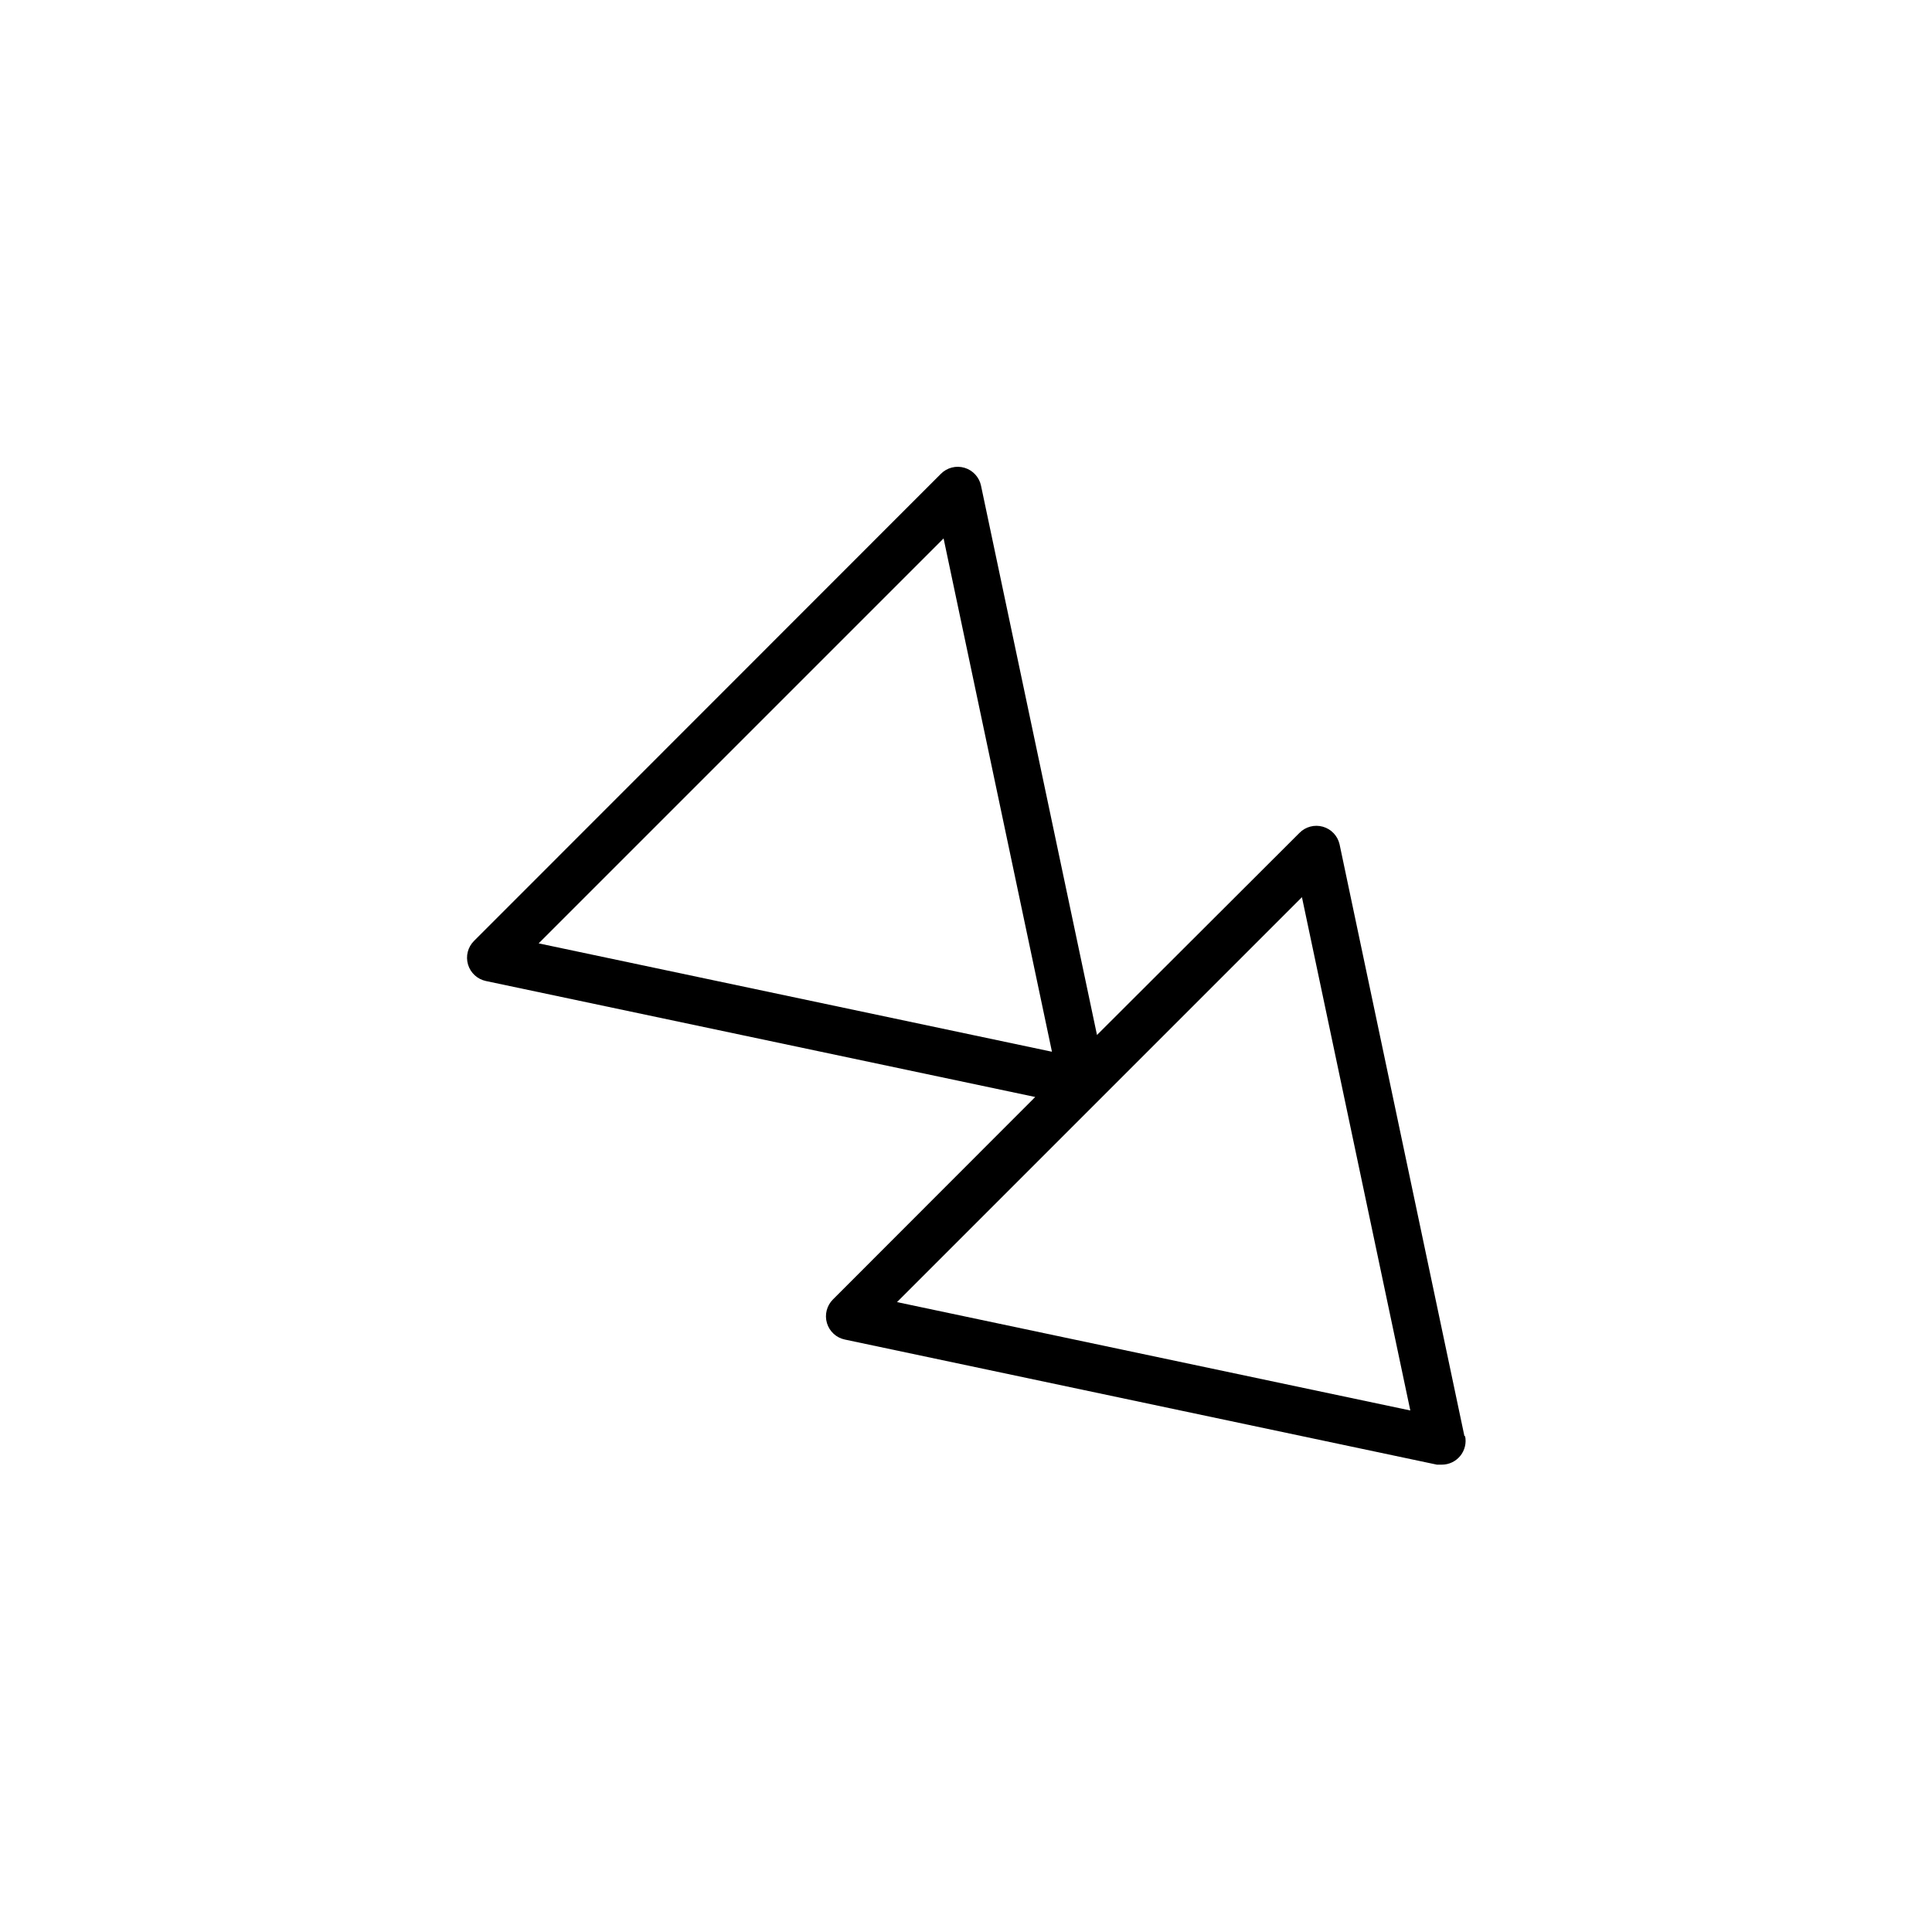
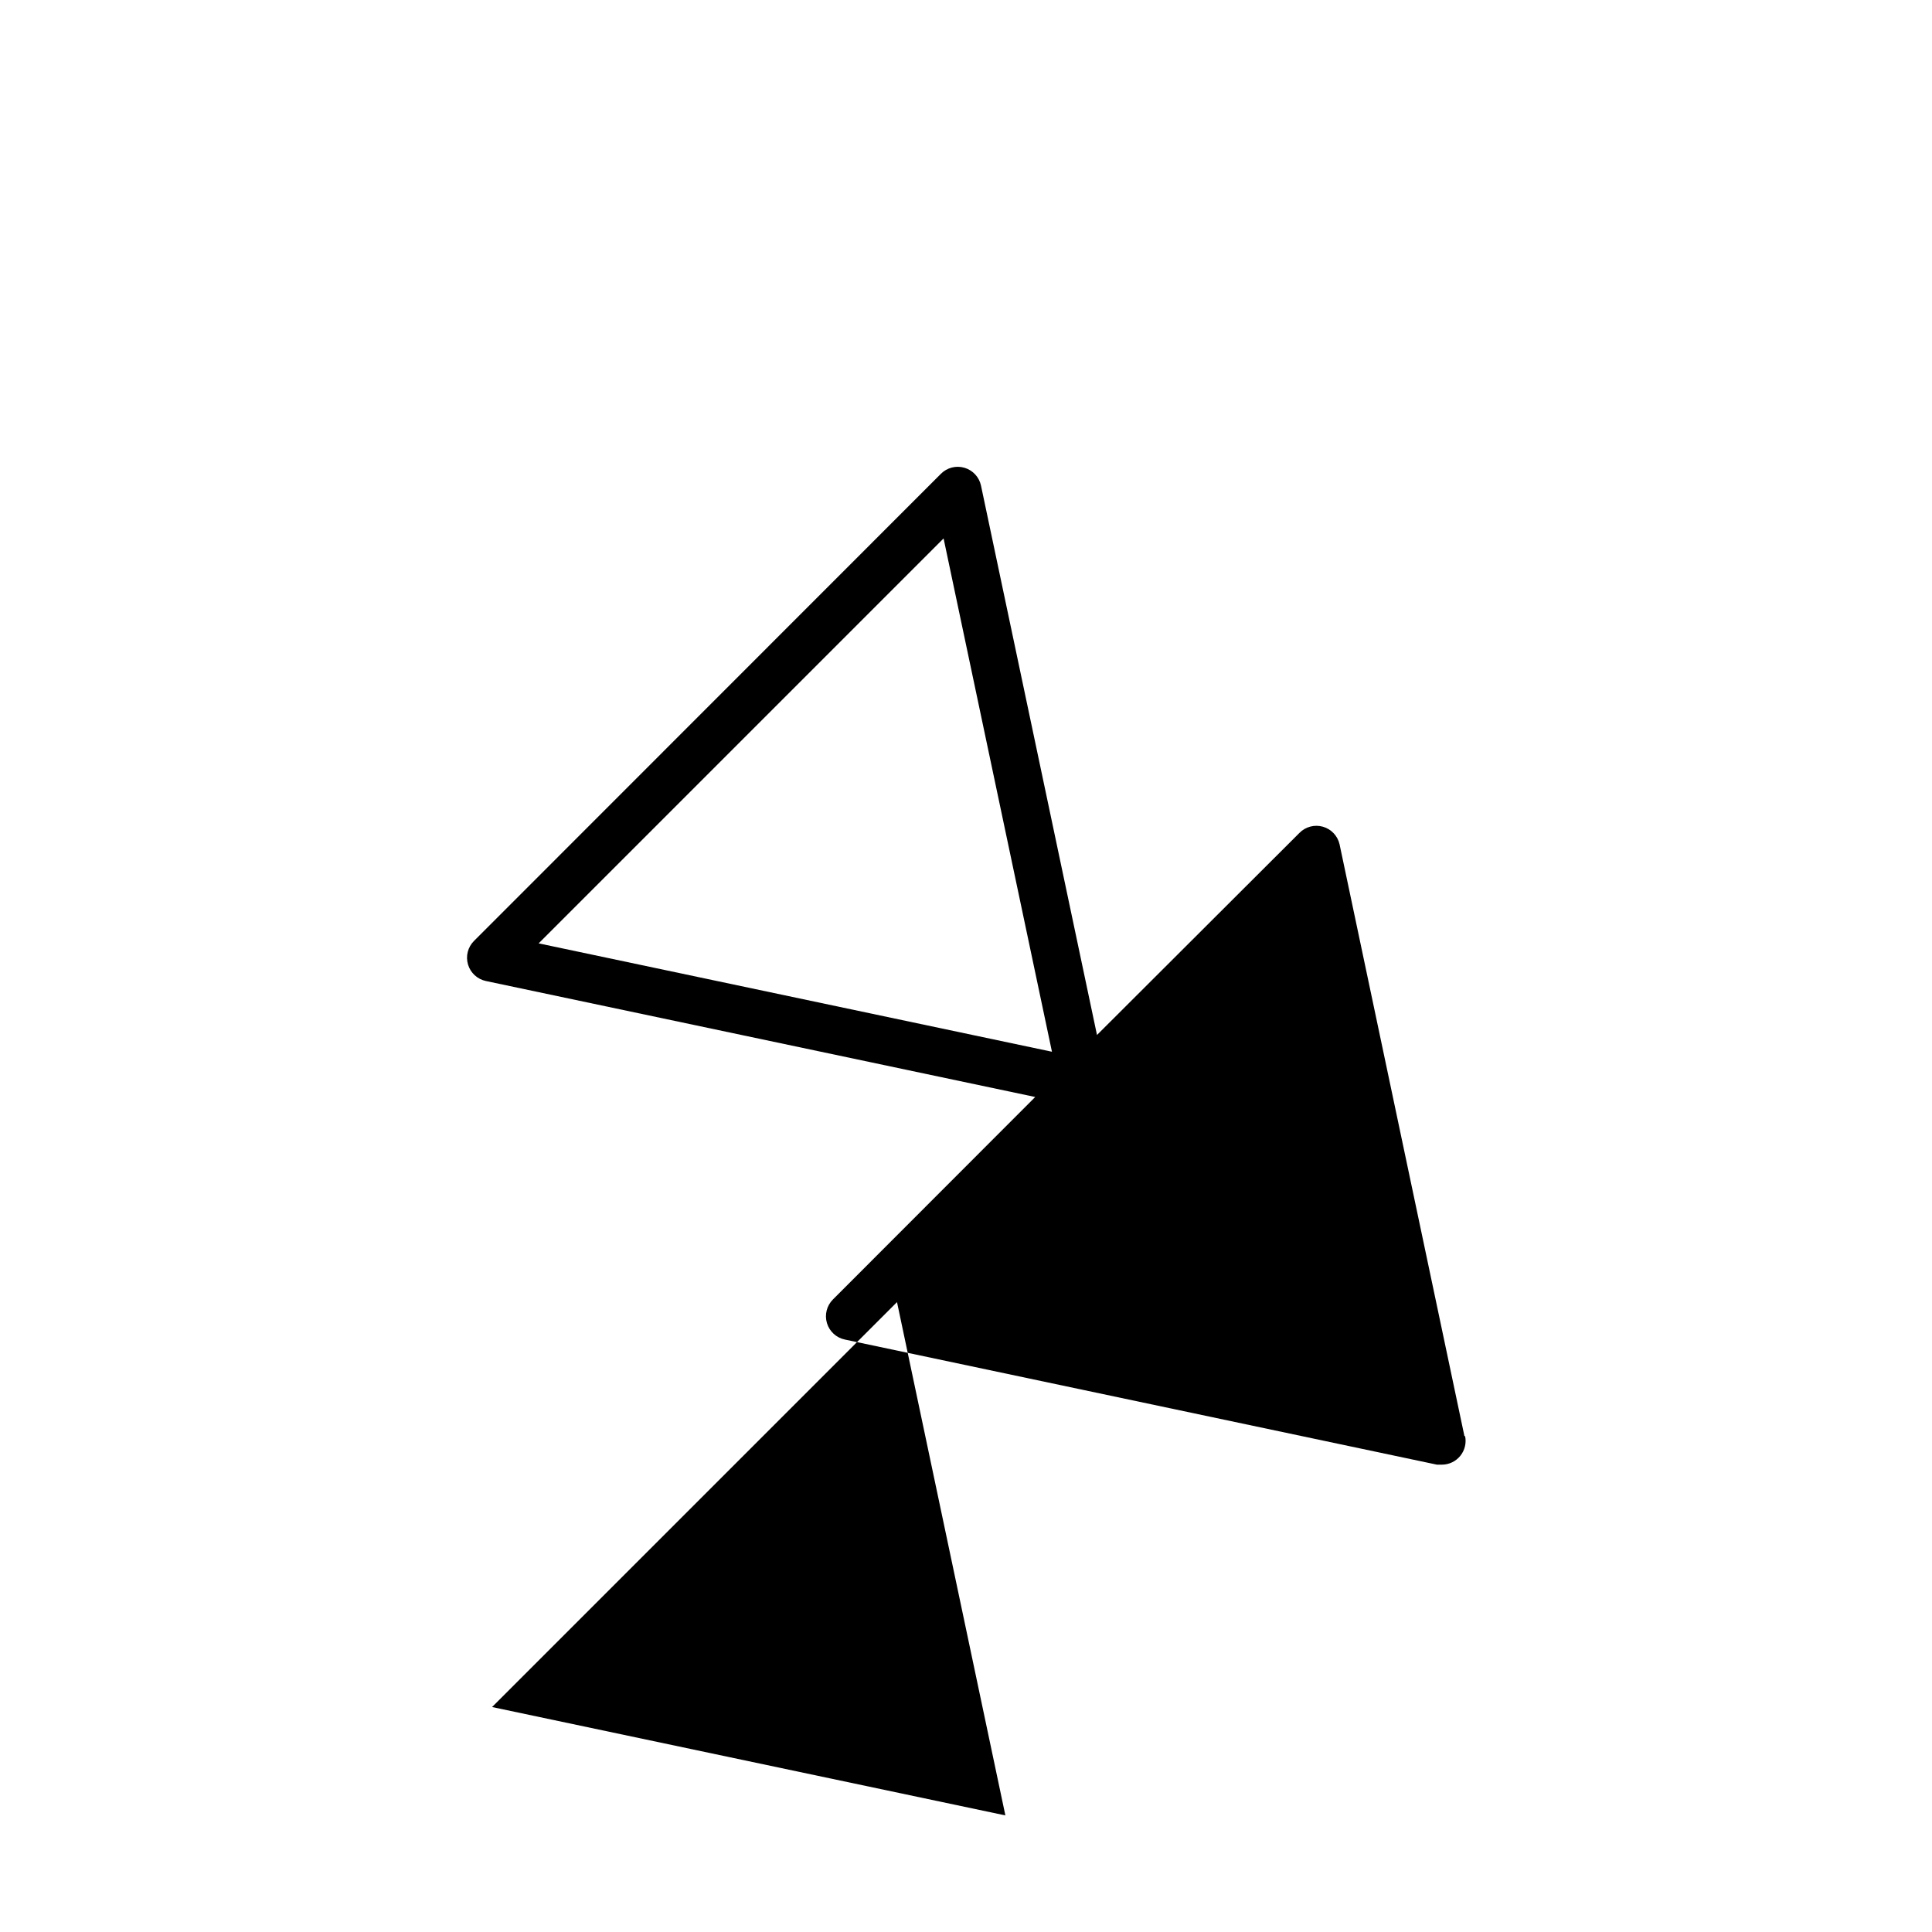
<svg xmlns="http://www.w3.org/2000/svg" fill="#000000" width="800px" height="800px" version="1.1" viewBox="144 144 512 512">
-   <path d="m532.1 524.64-33.102-156.89c-0.508-2.246-2.203-4.031-4.418-4.664-2.215-0.629-4.598 0-6.211 1.641l-53.656 53.555-30.73-145.55c-0.469-2.269-2.148-4.098-4.367-4.762-2.223-0.664-4.629-0.055-6.266 1.59l-123.73 123.79c-1.645 1.637-2.254 4.043-1.59 6.266 0.66 2.219 2.492 3.898 4.762 4.367l145.55 30.73-53.605 53.656c-1.641 1.637-2.254 4.043-1.59 6.262 0.664 2.223 2.496 3.902 4.766 4.367l156.89 33.152h1.309c1.898-0.004 3.691-0.863 4.887-2.34 1.191-1.477 1.656-3.414 1.262-5.269zm-138.04-237.95 28.719 136.03-136.03-28.719zm-12.344 202.38 107.31-107.31 28.719 136.03z" />
+   <path d="m532.1 524.64-33.102-156.89c-0.508-2.246-2.203-4.031-4.418-4.664-2.215-0.629-4.598 0-6.211 1.641l-53.656 53.555-30.73-145.55c-0.469-2.269-2.148-4.098-4.367-4.762-2.223-0.664-4.629-0.055-6.266 1.59l-123.73 123.79c-1.645 1.637-2.254 4.043-1.59 6.266 0.66 2.219 2.492 3.898 4.762 4.367l145.55 30.73-53.605 53.656c-1.641 1.637-2.254 4.043-1.59 6.262 0.664 2.223 2.496 3.902 4.766 4.367l156.89 33.152h1.309c1.898-0.004 3.691-0.863 4.887-2.34 1.191-1.477 1.656-3.414 1.262-5.269zm-138.04-237.95 28.719 136.03-136.03-28.719m-12.344 202.38 107.31-107.31 28.719 136.03z" />
</svg>